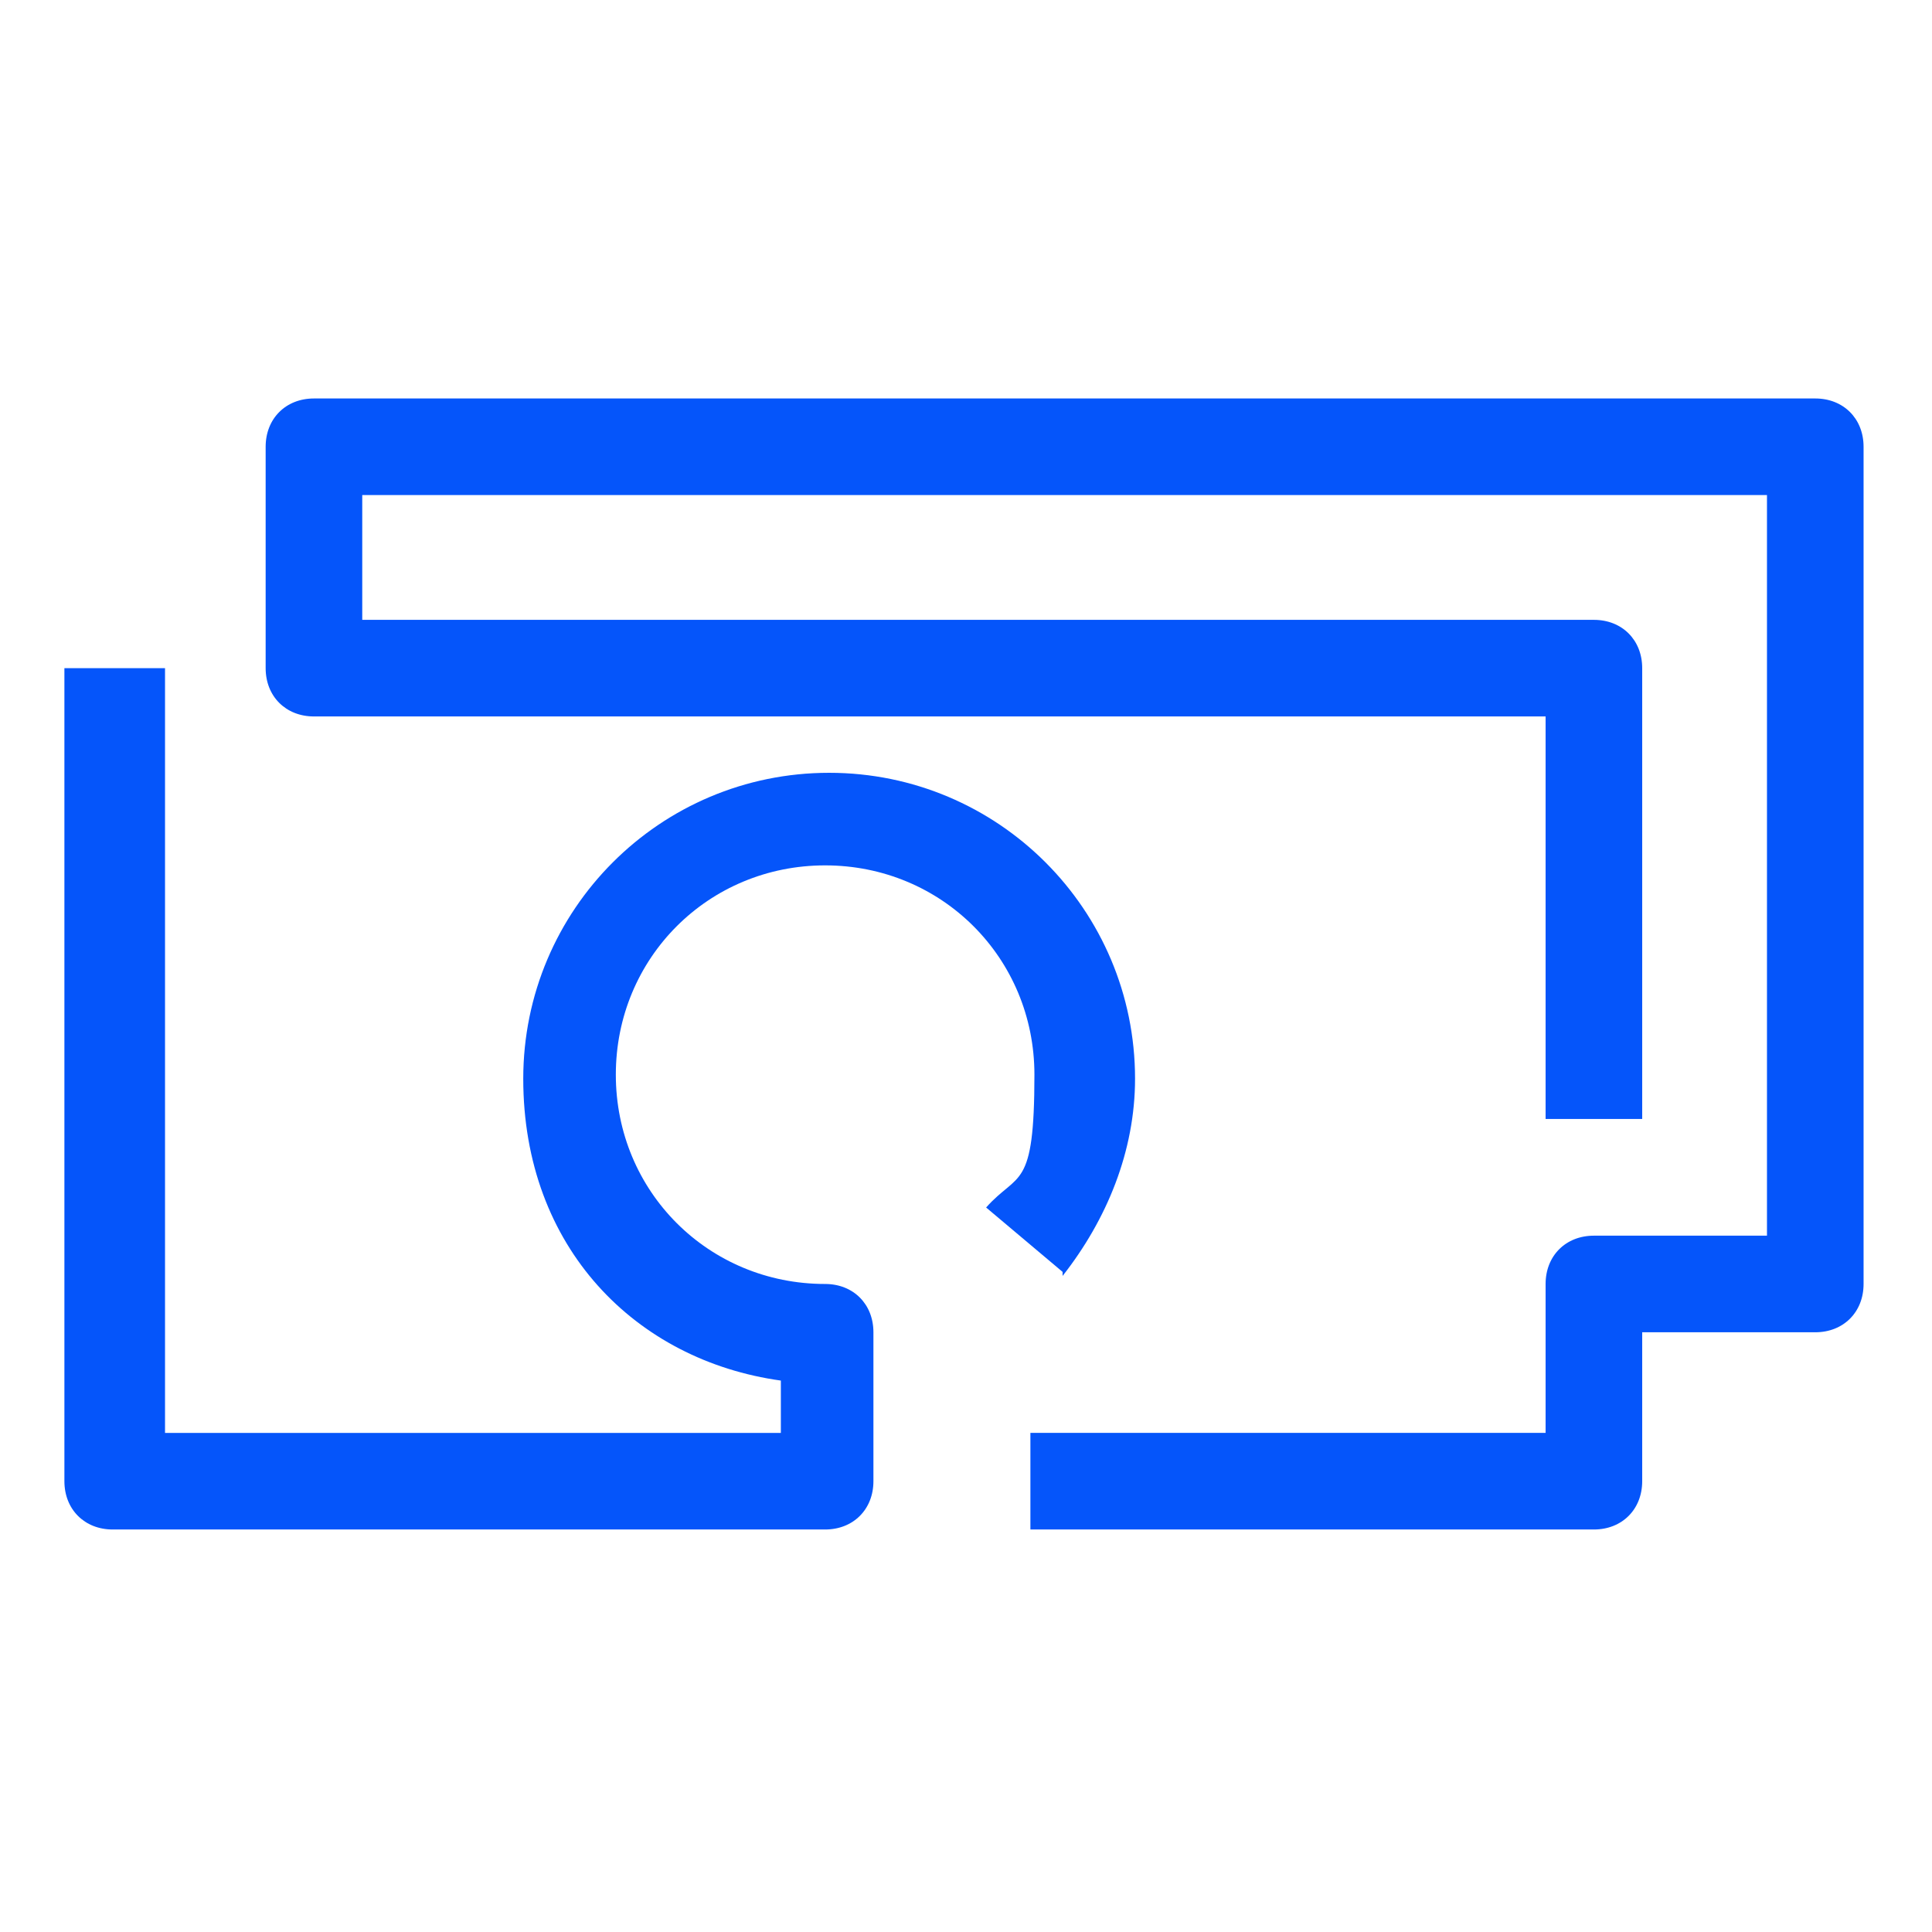
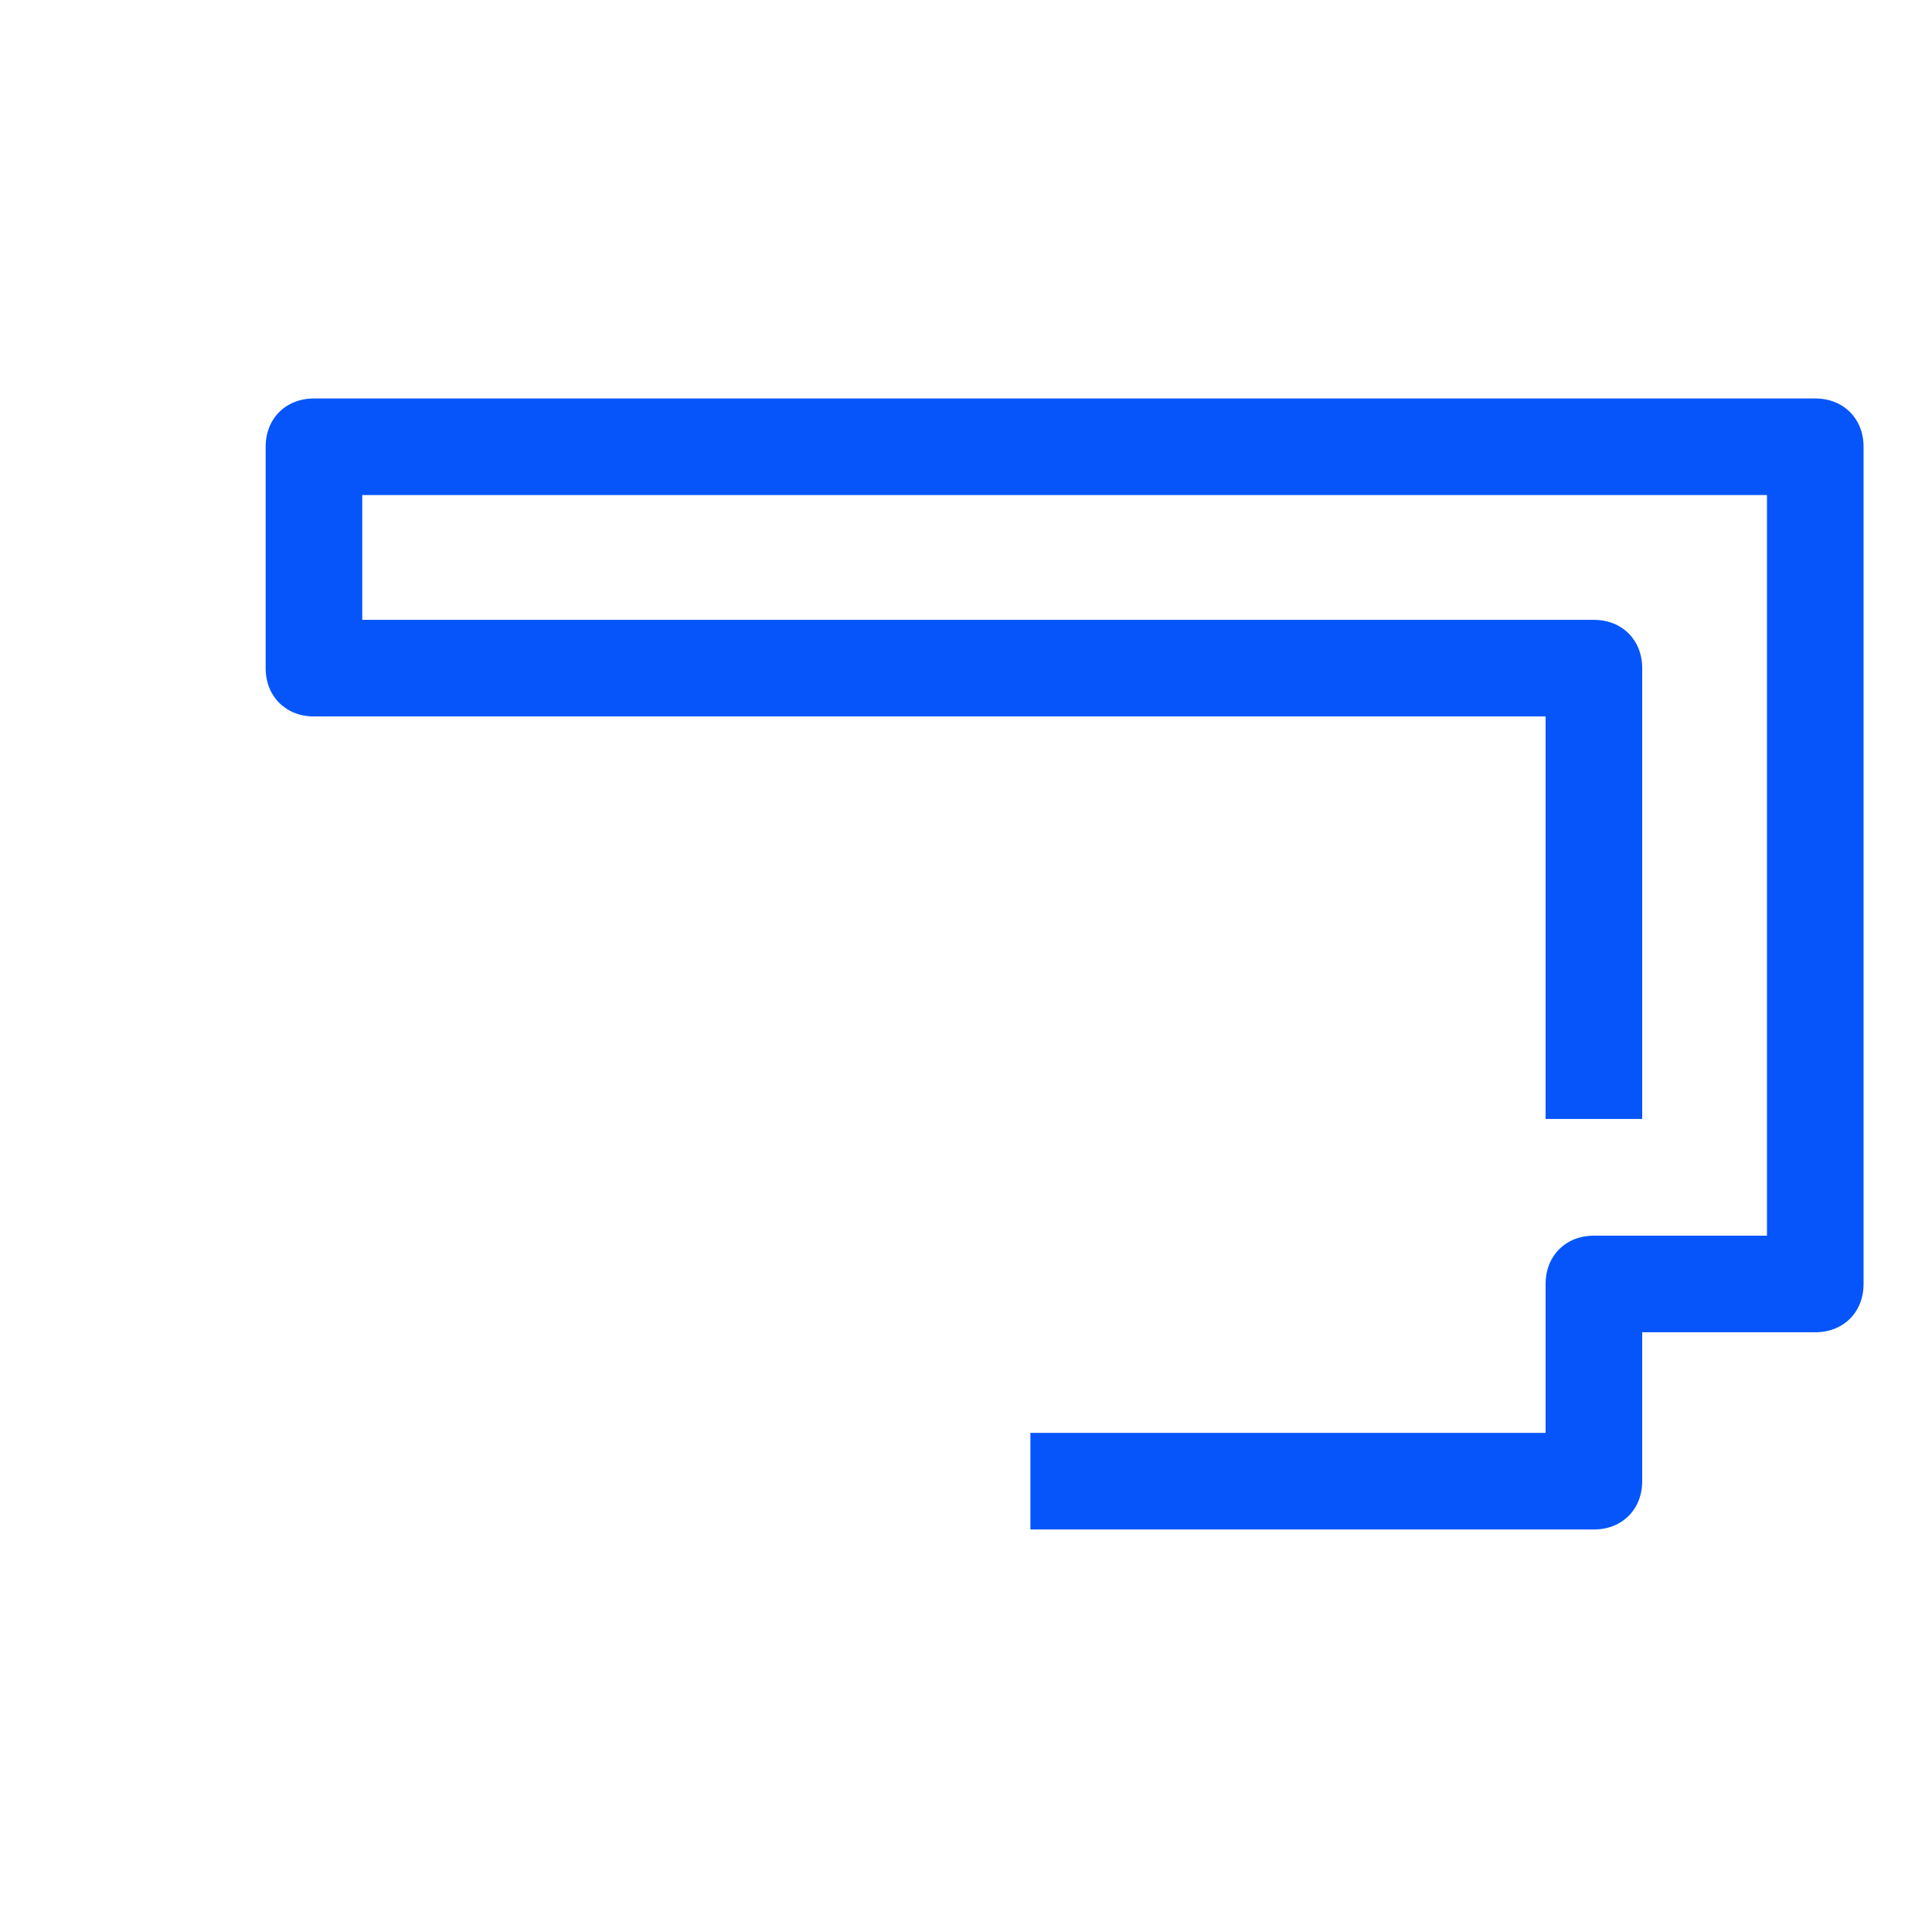
<svg xmlns="http://www.w3.org/2000/svg" id="Layer_1" data-name="Layer 1" width="48" height="48" version="1.1" viewBox="0 0 48 48">
  <defs>
    <style>
      .cls-1, .cls-2 {
        fill: #0555fa;
        stroke-width: 0px;
      }

      .cls-3 {
        fill: none;
        stroke: #fff;
        stroke-linejoin: round;
        stroke-width: 2px;
      }

      .cls-3, .cls-2 {
        display: none;
      }
    </style>
  </defs>
-   <path class="cls-2" d="M47.1,24c0,12.7-10.3,23.1-23.1,23.1S.9,36.7.9,24,11.3.9,24,.9s23.1,10.4,23.1,23.1" />
-   <polyline class="cls-3" points="23.6 20.1 29.6 19.2 30.5 25" />
-   <path class="cls-3" d="M17.1,35.6c.9.5,1.8.9,2.7,1.2,1.8.6,3.7.8,5.7.6,6.2-.7,11.2-5.9,11.8-12.1.3-2.8-.3-5.5-1.6-7.7-.7-1.4-1.7-2.6-2.9-3.6-2.7-2.4-6.5-3.8-10.5-3.3-6.2.7-11.1,5.7-11.8,11.9-.4,3.4.5,6.6,2.3,9.1h0l6.4-7.1,3.5,3,6.7-7.7" />
  <g>
-     <path class="cls-1" d="M26.4,31.7c1.1-1.4,1.8-3.1,1.8-4.9,0-4.2-3.4-7.6-7.6-7.6s-7.6,3.4-7.6,7.6,2.8,7,6.4,7.5v1.3H4.1v-19H1.6v20.2c0,.7.5,1.2,1.2,1.2h17.7c.7,0,1.2-.5,1.2-1.2v-3.7c0-.7-.5-1.2-1.2-1.2-2.9,0-5.2-2.3-5.2-5.2s2.3-5.2,5.2-5.2,5.2,2.3,5.2,5.2-.4,2.4-1.2,3.3l1.9,1.6Z" />
    <path class="cls-1" d="M45.2,9.9H7.8c-.7,0-1.2.5-1.2,1.2v5.5c0,.7.5,1.2,1.2,1.2h30.6v10h2.4v-11.2c0-.7-.5-1.2-1.2-1.2H9v-3.1h34.9v18.4h-4.3c-.7,0-1.2.5-1.2,1.2v3.7h-12.8v2.4h14c.7,0,1.2-.5,1.2-1.2v-3.7h4.3c.7,0,1.2-.5,1.2-1.2V11.1c0-.7-.5-1.2-1.2-1.2" />
  </g>
</svg>